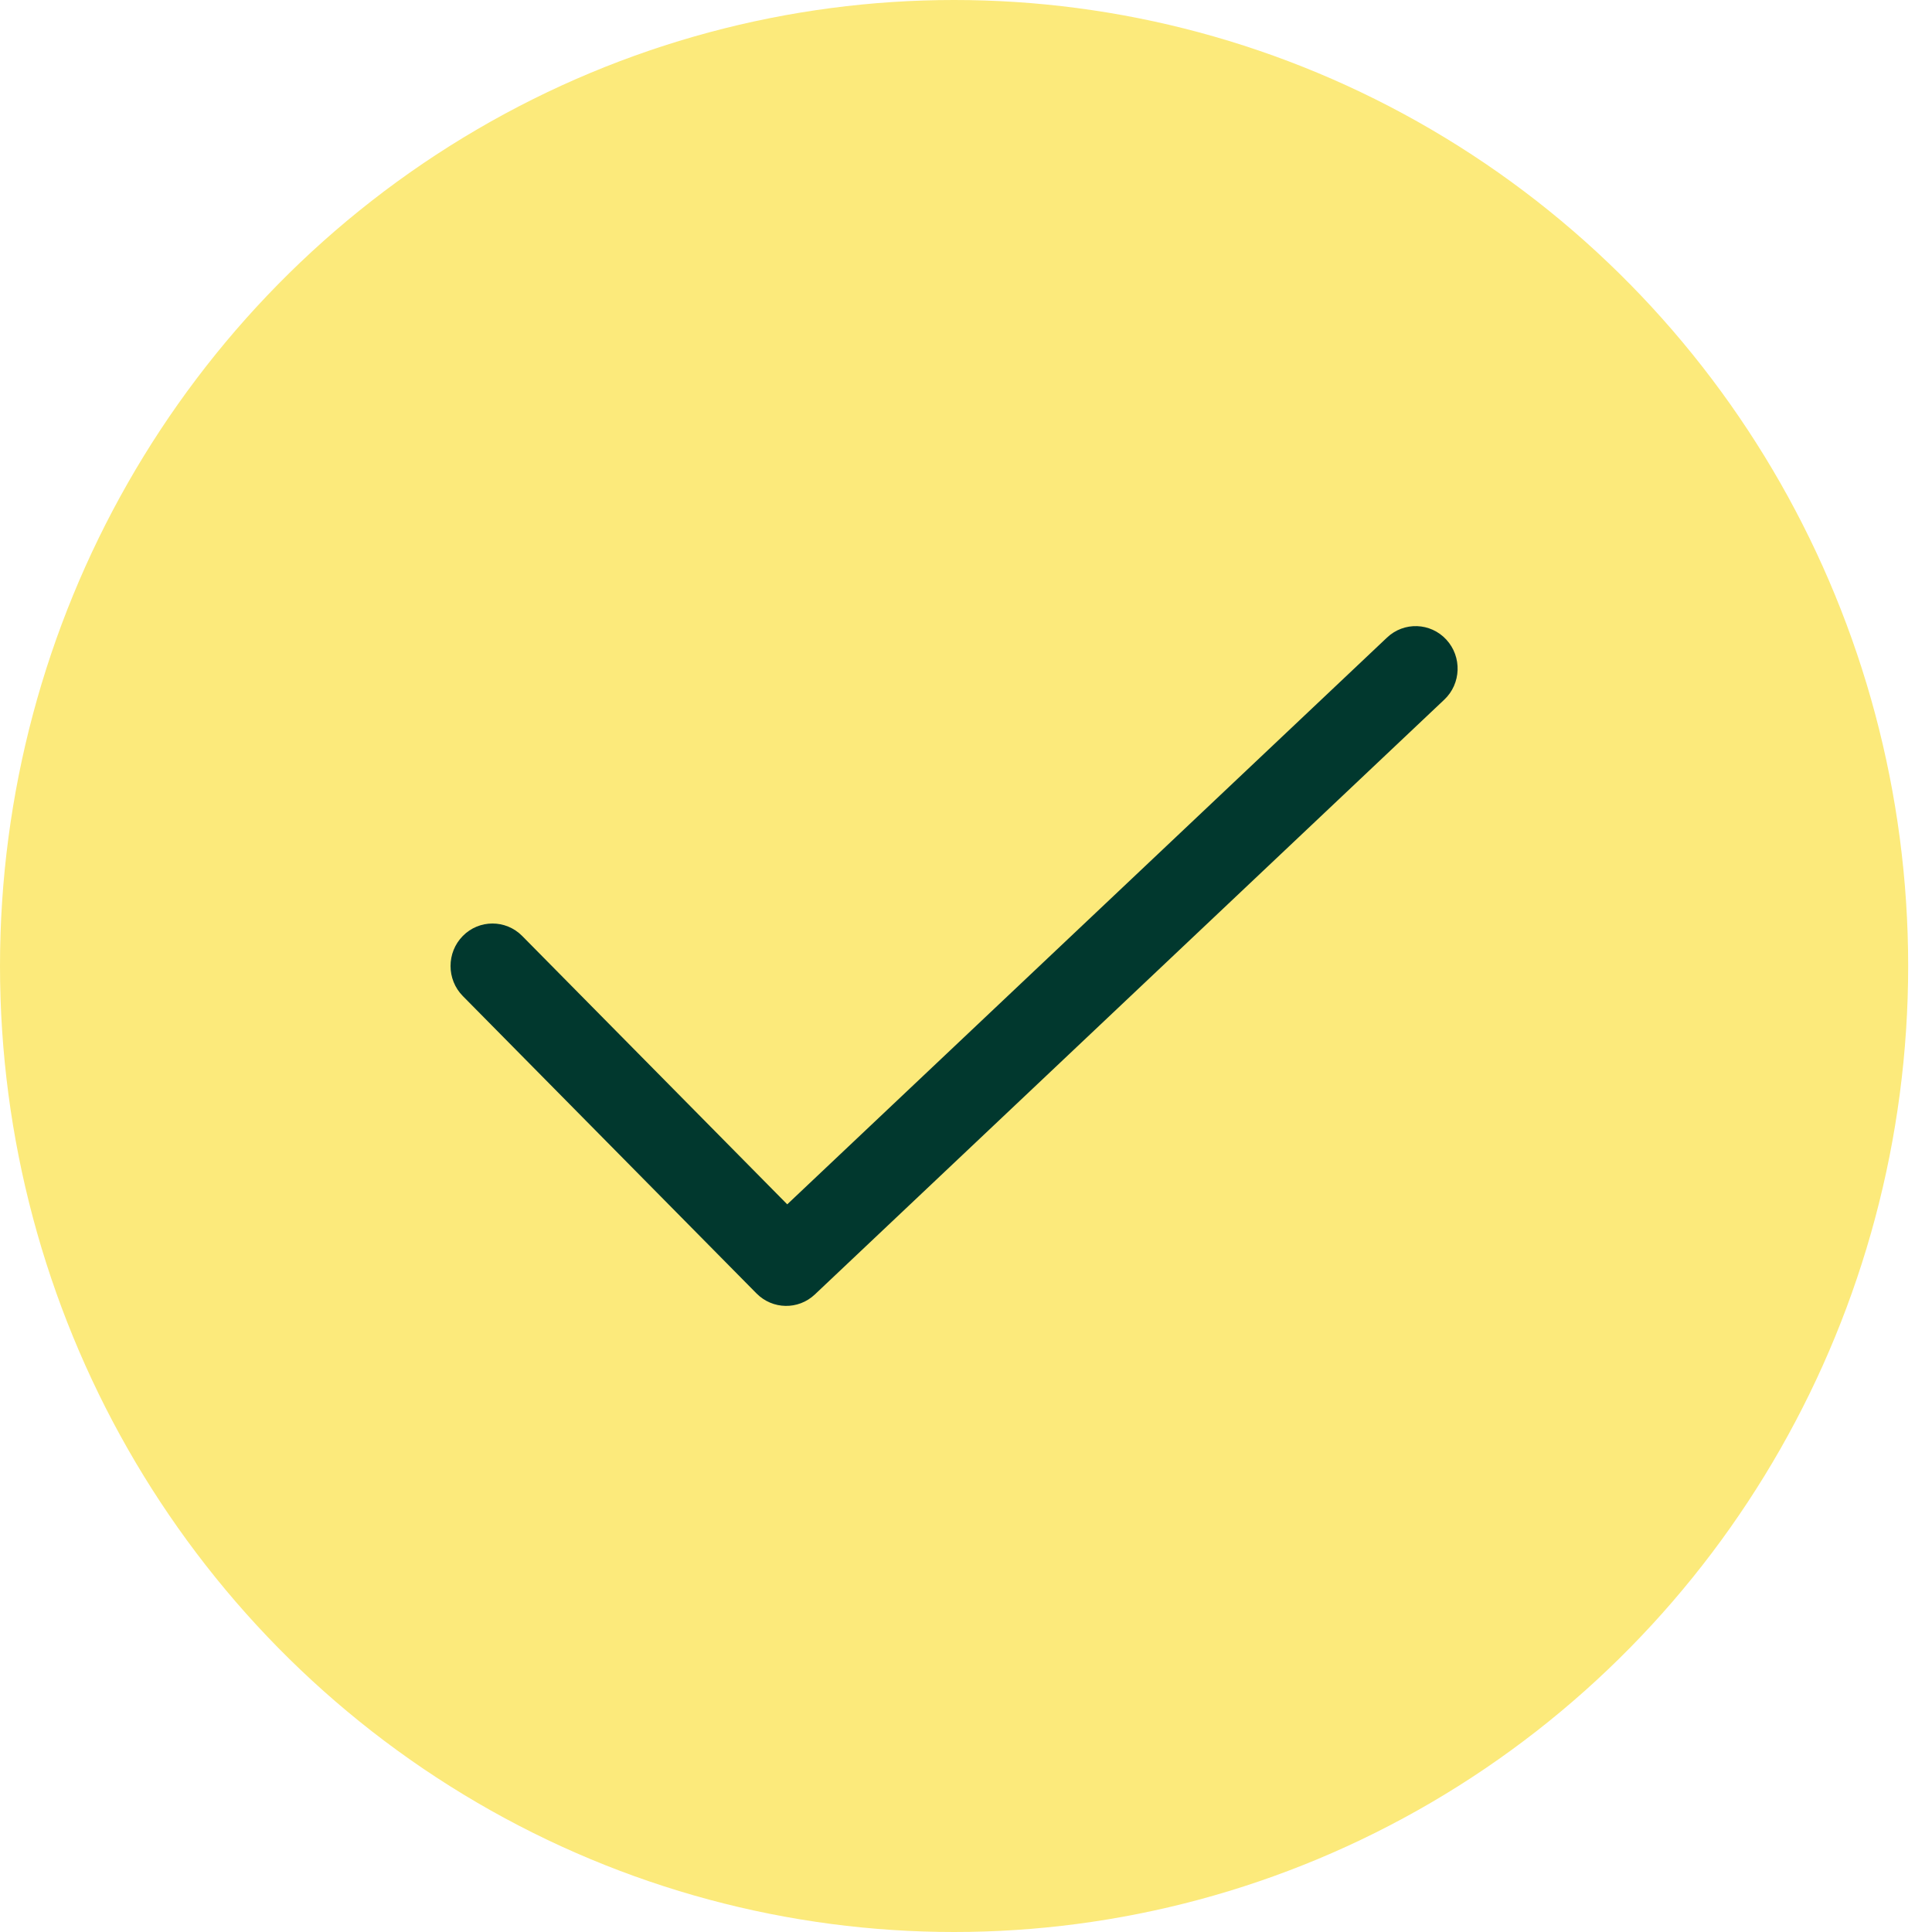
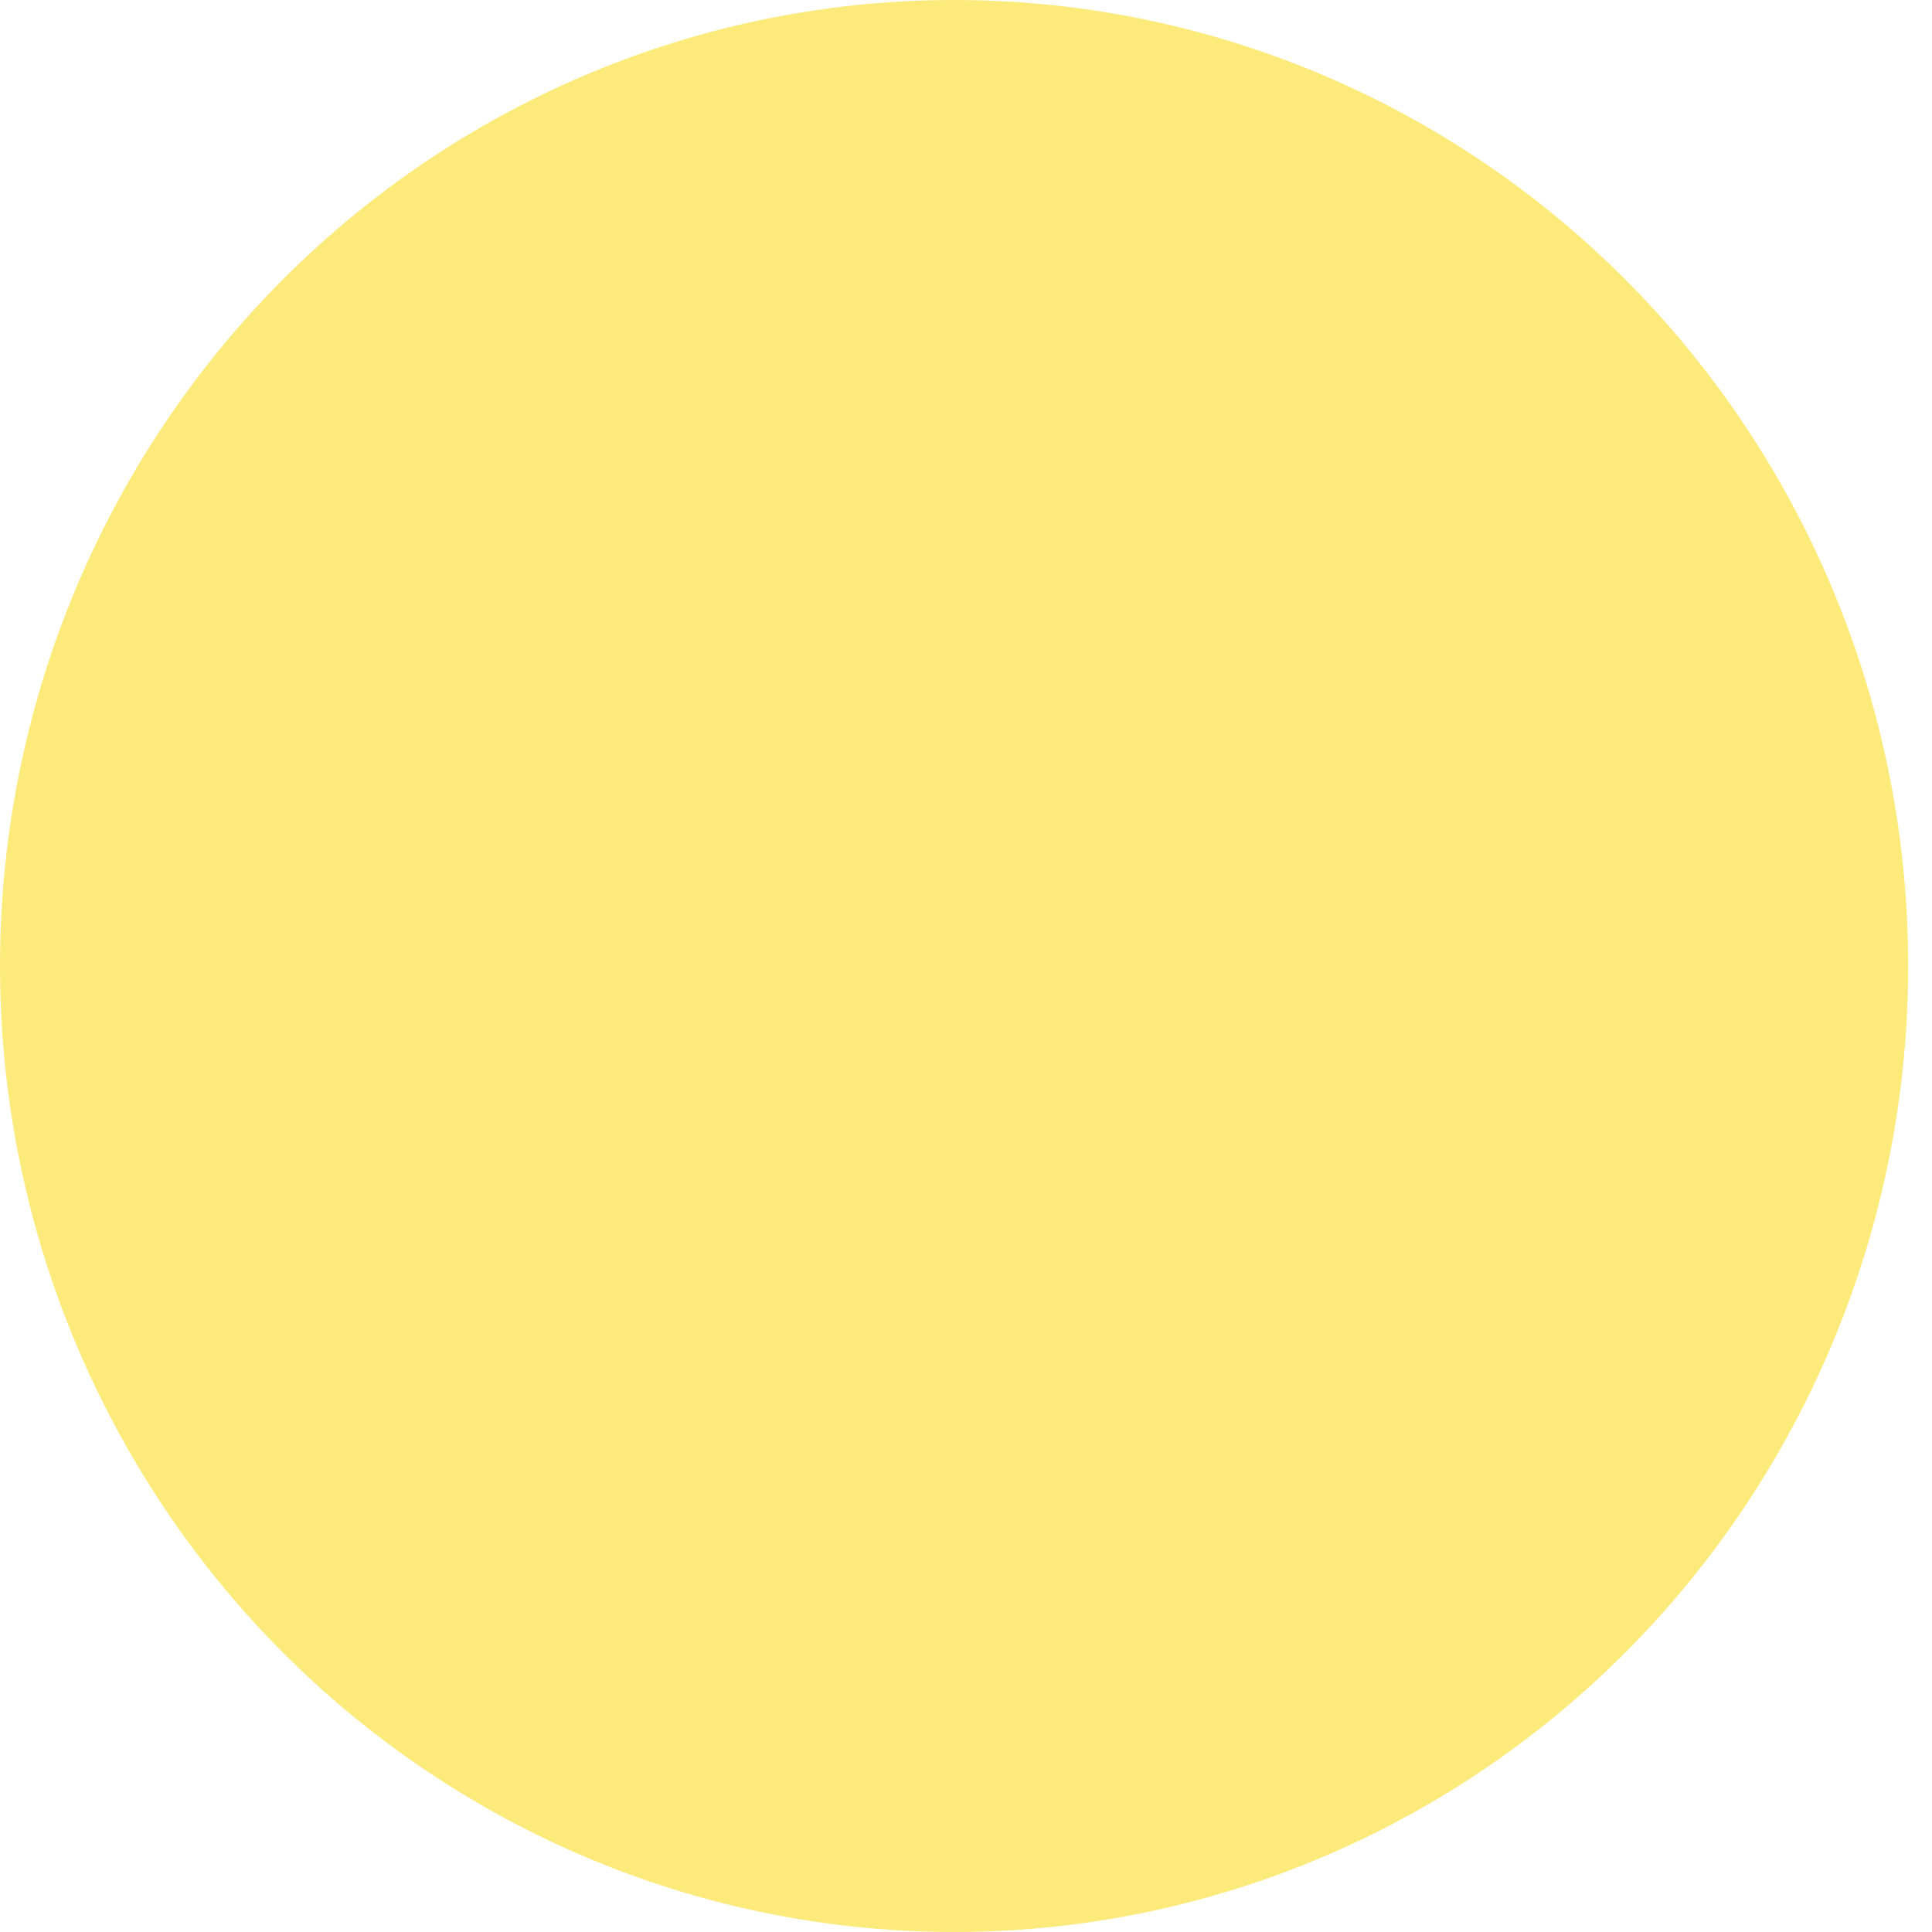
<svg xmlns="http://www.w3.org/2000/svg" width="36" height="36" viewBox="0 0 36 36" fill="none">
  <ellipse cx="17.778" cy="18" rx="17.778" ry="18" fill="#FCEA7B" />
  <g clip-path="url(#clip0_859_408)">
-     <path fill-rule="evenodd" clip-rule="evenodd" d="M26.95 11.918C27.245 12.238 27.228 12.739 26.912 13.037L15.184 24.12C14.876 24.412 14.395 24.403 14.097 24.102L8.624 18.56C8.319 18.251 8.319 17.749 8.624 17.44C8.929 17.131 9.424 17.131 9.73 17.44L14.669 22.441L25.845 11.88C26.161 11.581 26.655 11.599 26.95 11.918Z" fill="#01382E" />
-   </g>
+     </g>
  <defs>
    <clipPath id="clip0_859_408">
-       <rect width="18.765" height="19" fill="white" transform="translate(8.395 8.5)" />
-     </clipPath>
+       </clipPath>
  </defs>
</svg>